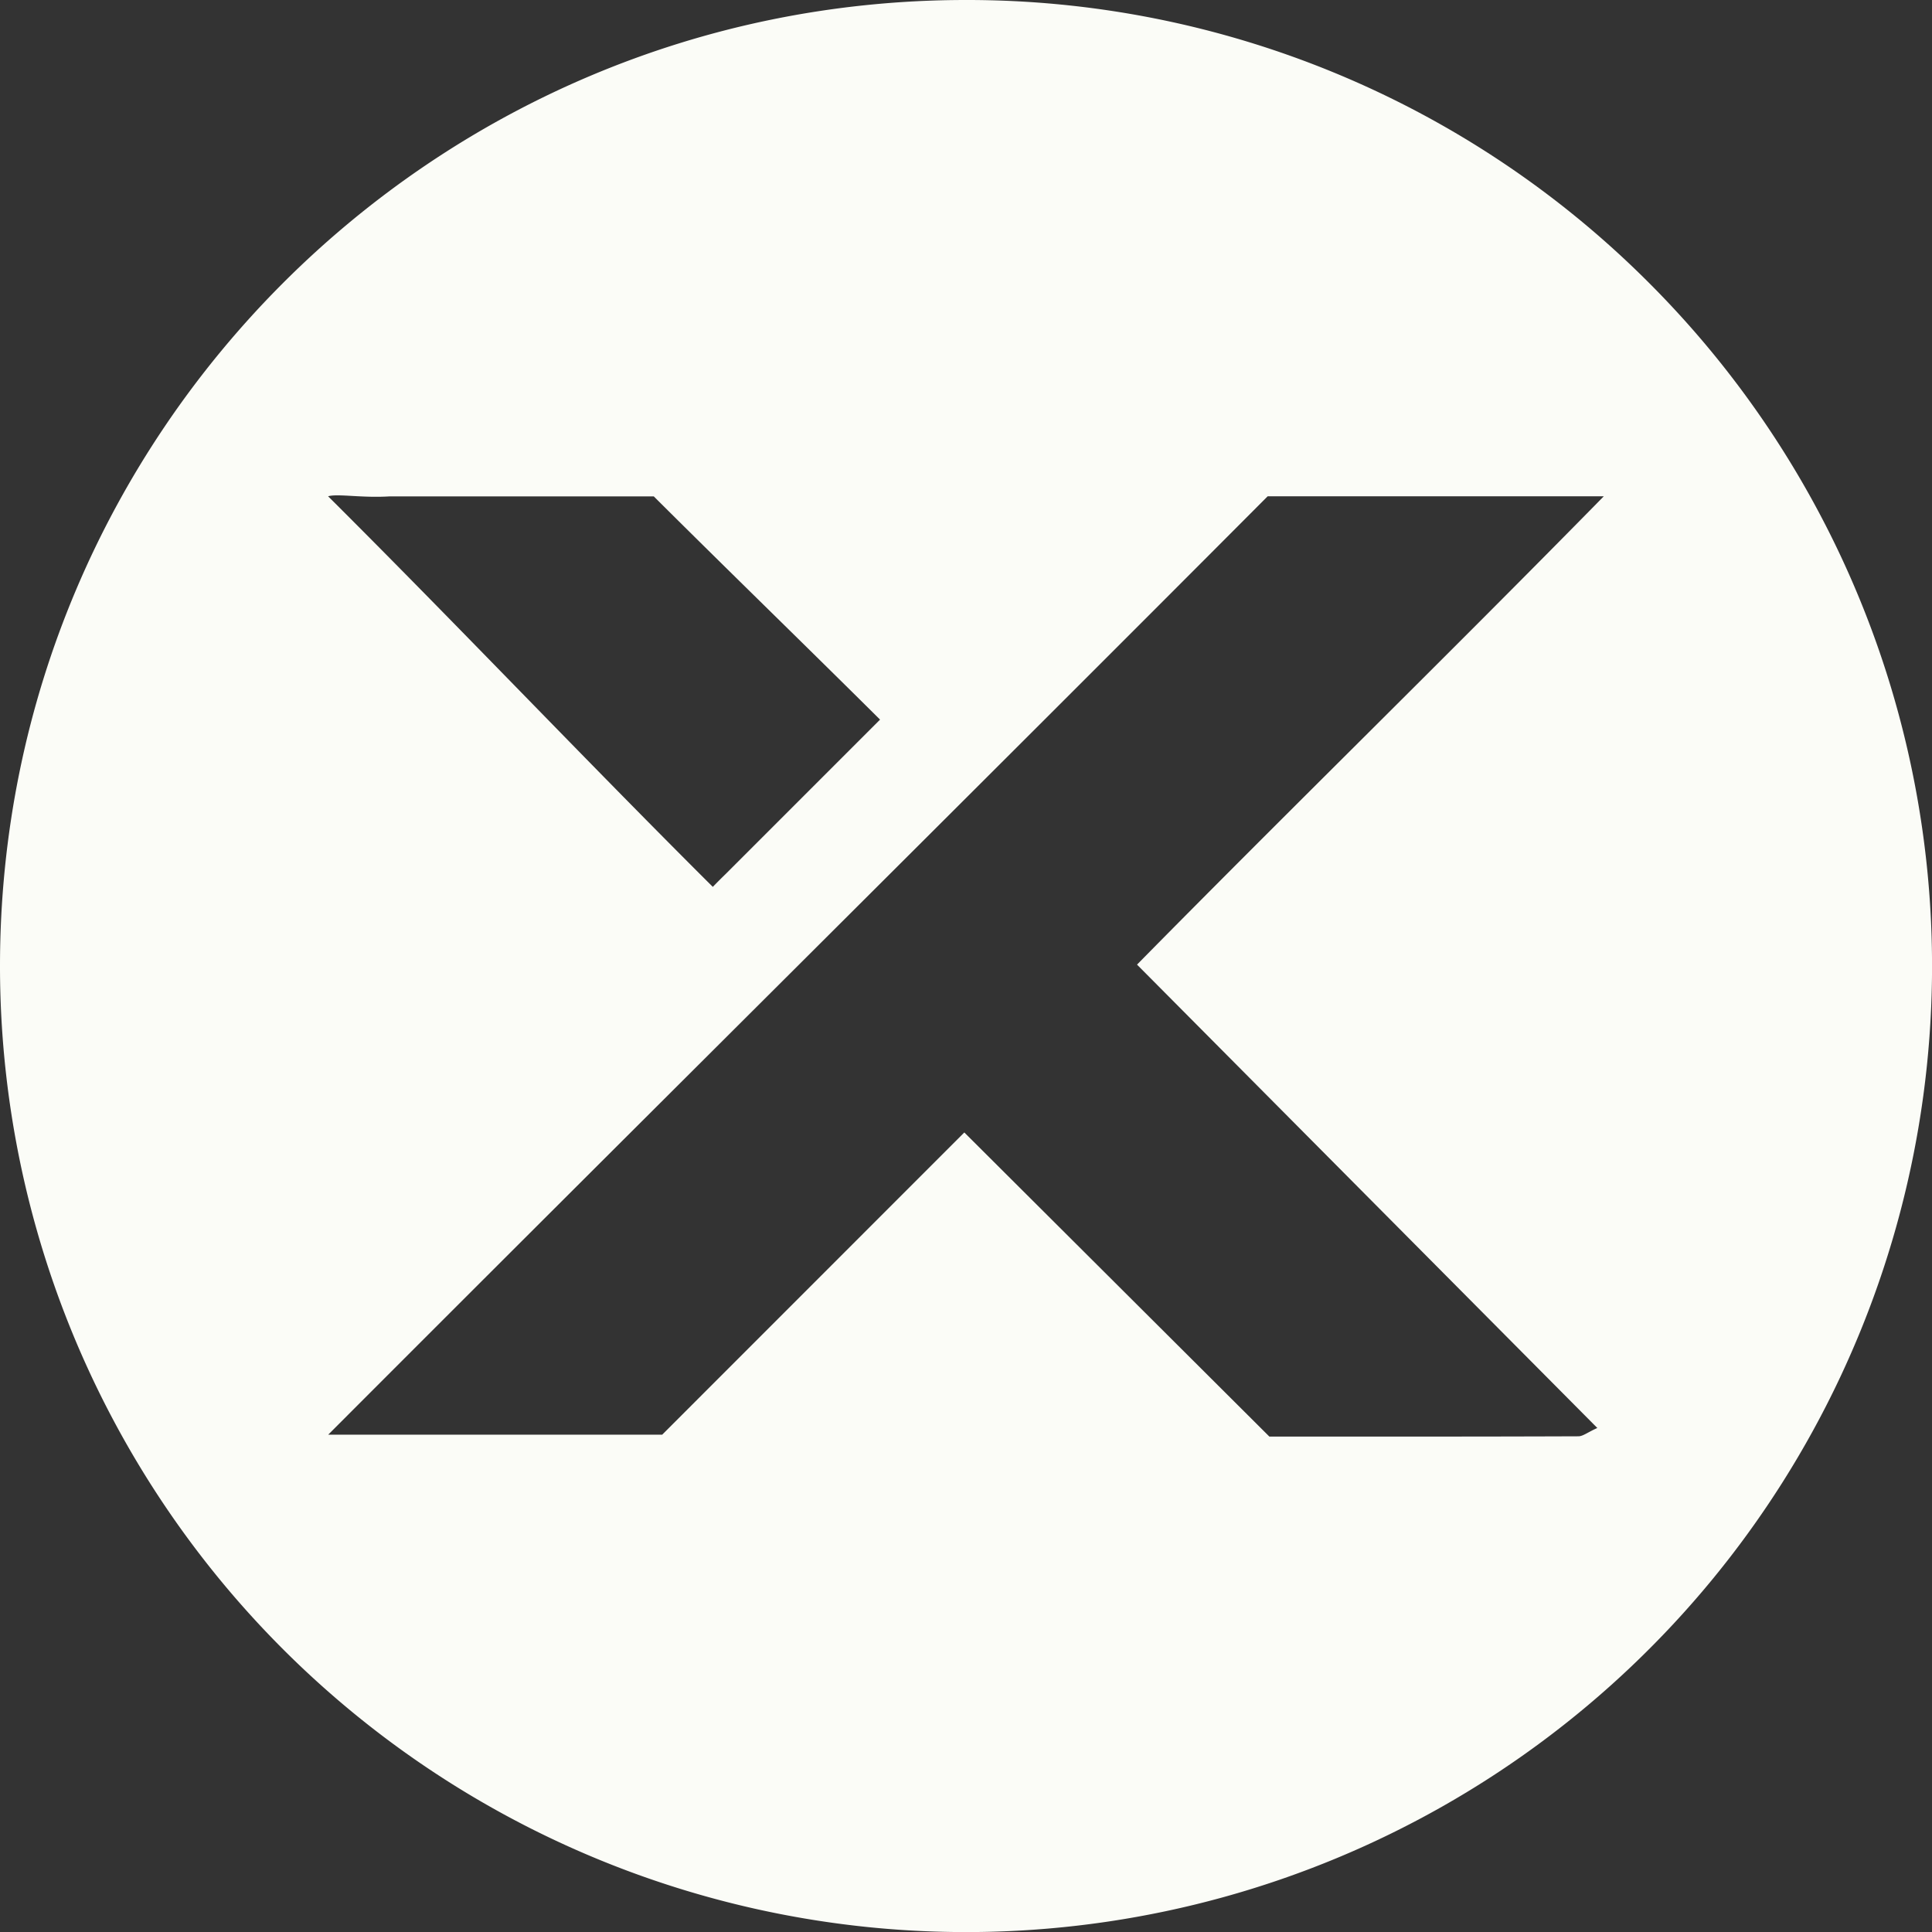
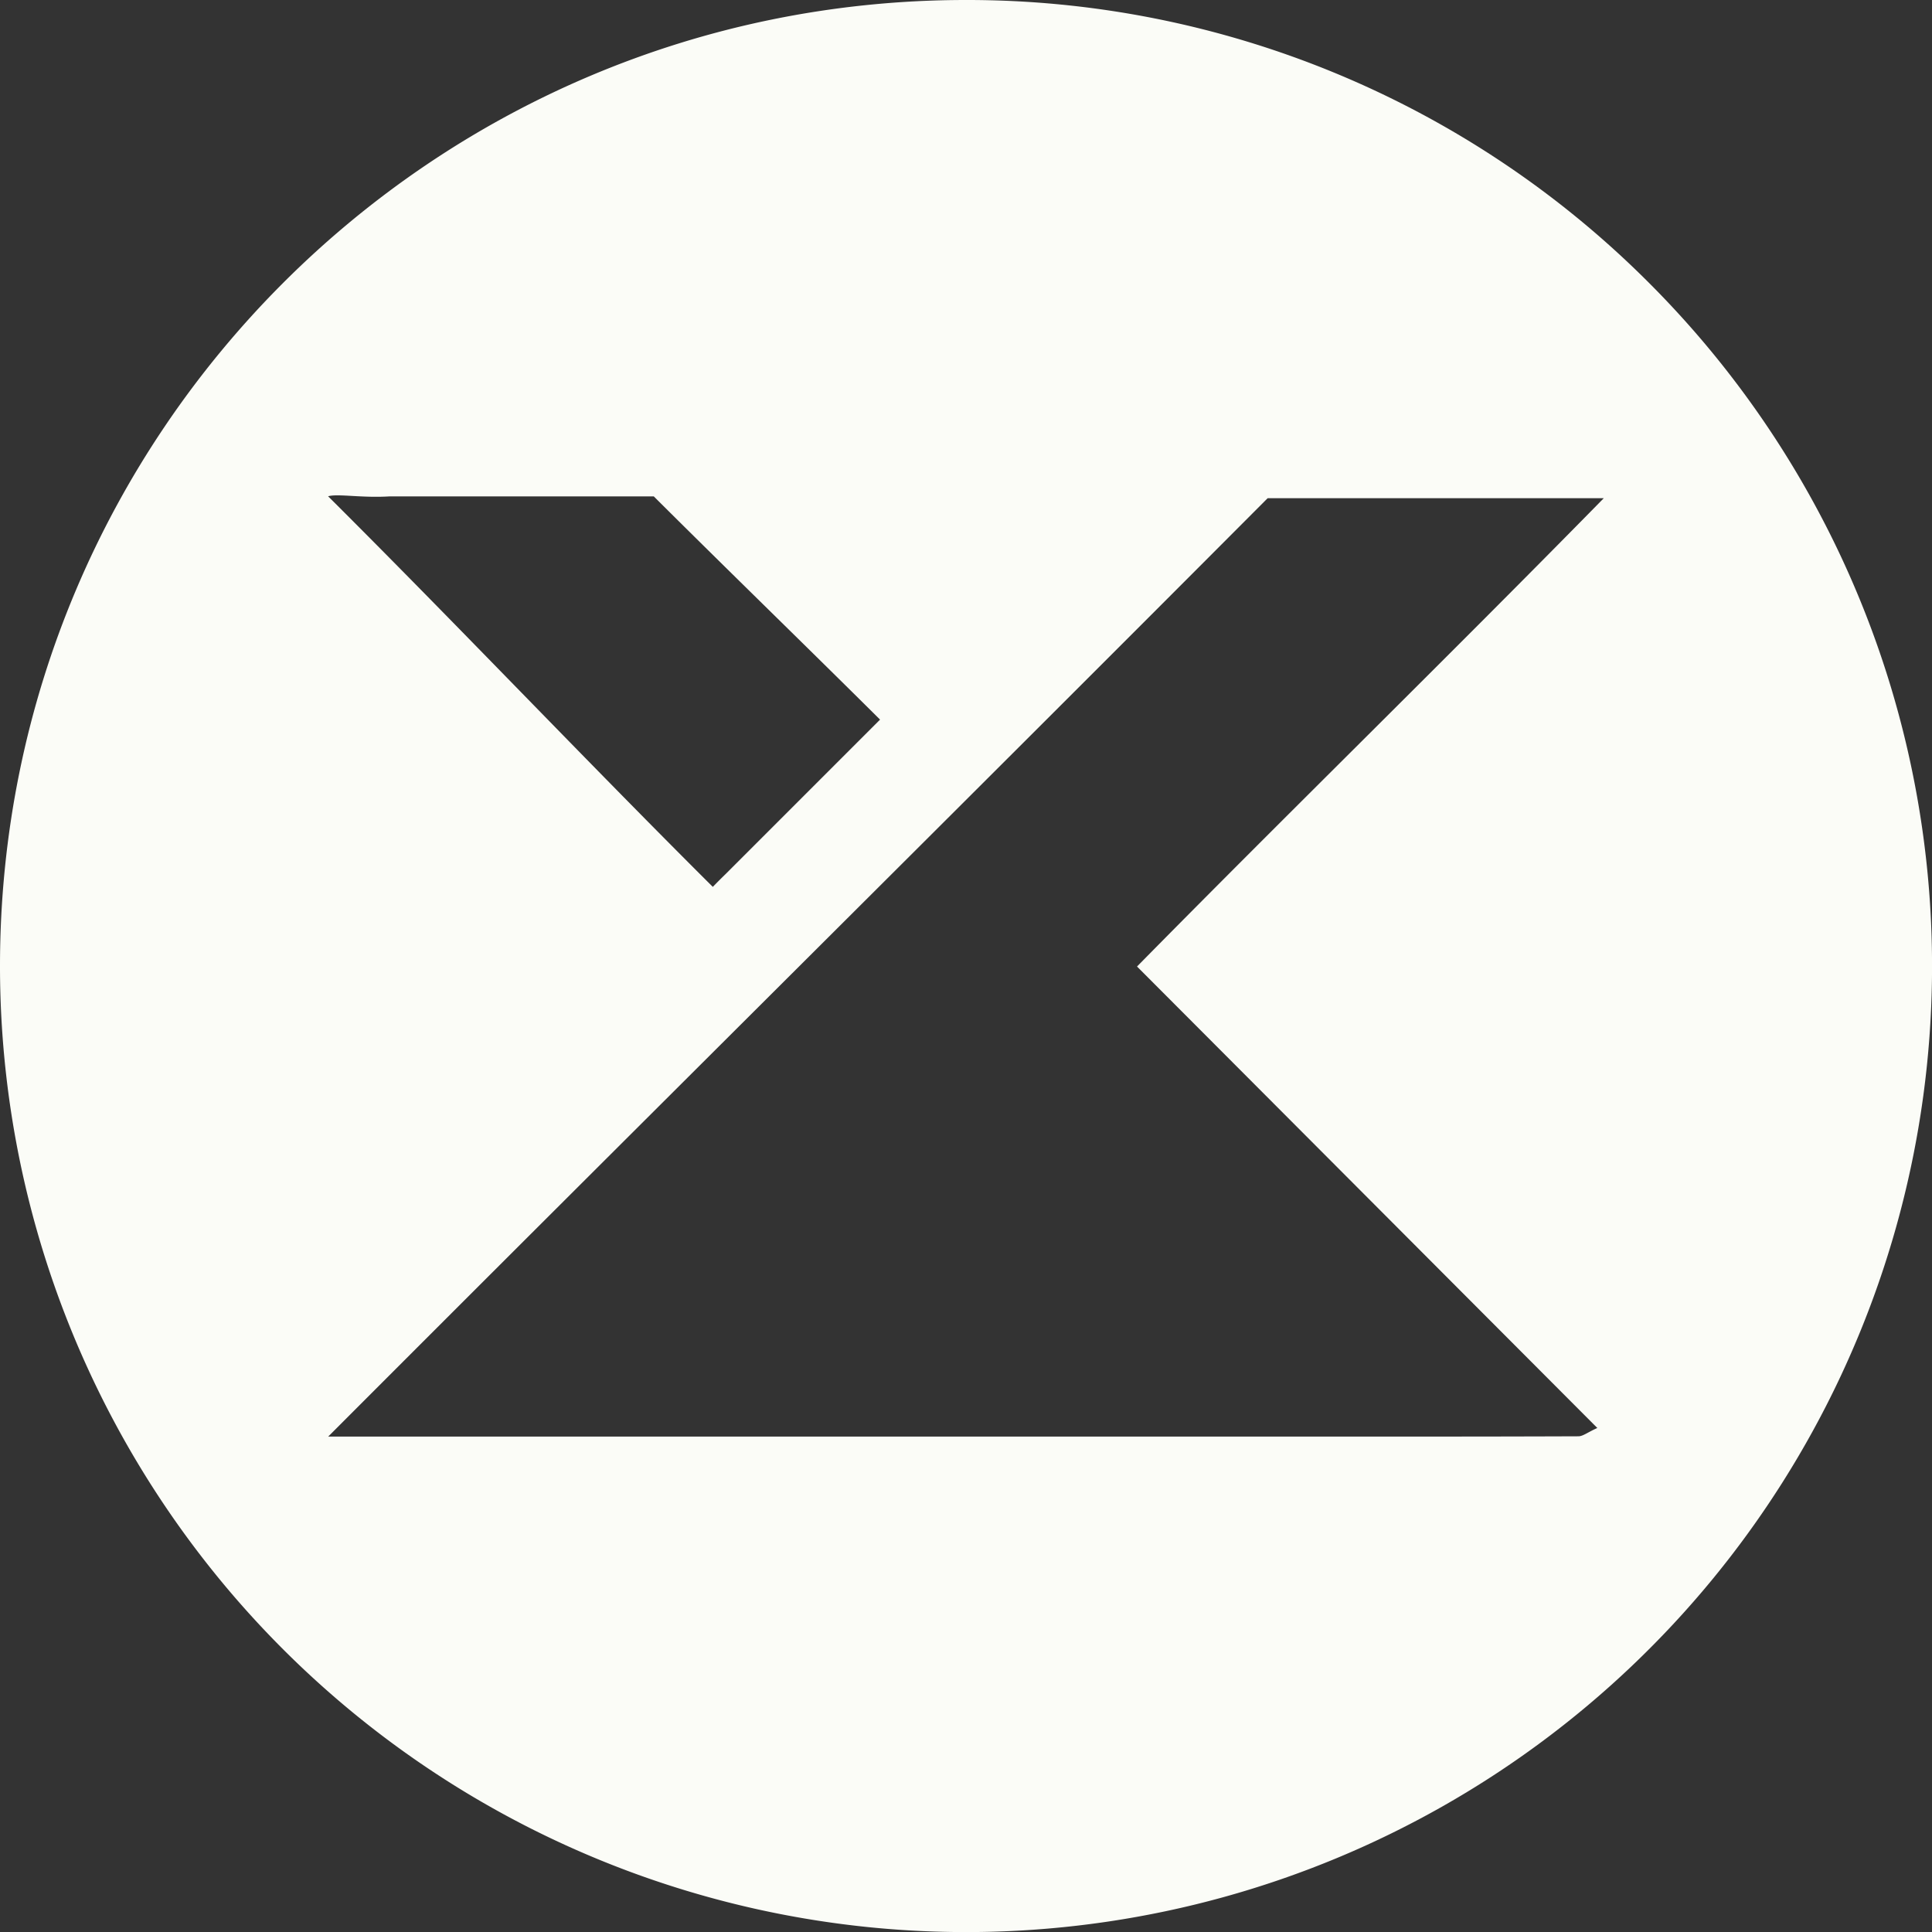
<svg xmlns="http://www.w3.org/2000/svg" id="Livello_1" data-name="Livello 1" viewBox="0 0 397.35 397.35">
  <rect x="0" y="0" width="397.35" height="397.35" fill="#333333" stroke="none" />
  <defs>
    <style>.cls-1{fill:#fbfcf7;}</style>
  </defs>
-   <path class="cls-1" d="M339.16,58.19A198.08,198.08,0,0,0,198.67,0C89,0,0,89,0,198.68A198.68,198.68,0,1,0,339.16,58.19Zm-259,43.9h53.71l.59,0C150,117.57,165.63,132.73,181,148l-31.74,31.74c-.9.87-1.78,1.76-2.66,2.66-26.4-26.28-52.86-54.19-79.12-80.33C69.45,101.49,74.39,102.45,80.11,102.09Zm248.36,191.6c-2,.89-2.94,1.71-3.91,1.71-21,.08-42,.06-63.54.06l-62.74-62.55-62.14,62.16H67.5c65.08-65.18,129.23-128.8,193.22-193h69.13c-32.52,33.14-64.74,64.57-96,96.32Z" />
+   <path class="cls-1" d="M339.16,58.19A198.08,198.08,0,0,0,198.67,0C89,0,0,89,0,198.68A198.68,198.68,0,1,0,339.16,58.19Zm-259,43.9h53.71l.59,0C150,117.57,165.63,132.73,181,148l-31.74,31.74c-.9.87-1.78,1.76-2.66,2.66-26.4-26.28-52.86-54.19-79.12-80.33C69.45,101.49,74.39,102.45,80.11,102.09Zm248.36,191.6c-2,.89-2.94,1.71-3.91,1.71-21,.08-42,.06-63.54.06H67.5c65.08-65.18,129.23-128.8,193.22-193h69.13c-32.52,33.14-64.74,64.57-96,96.32Z" />
</svg>